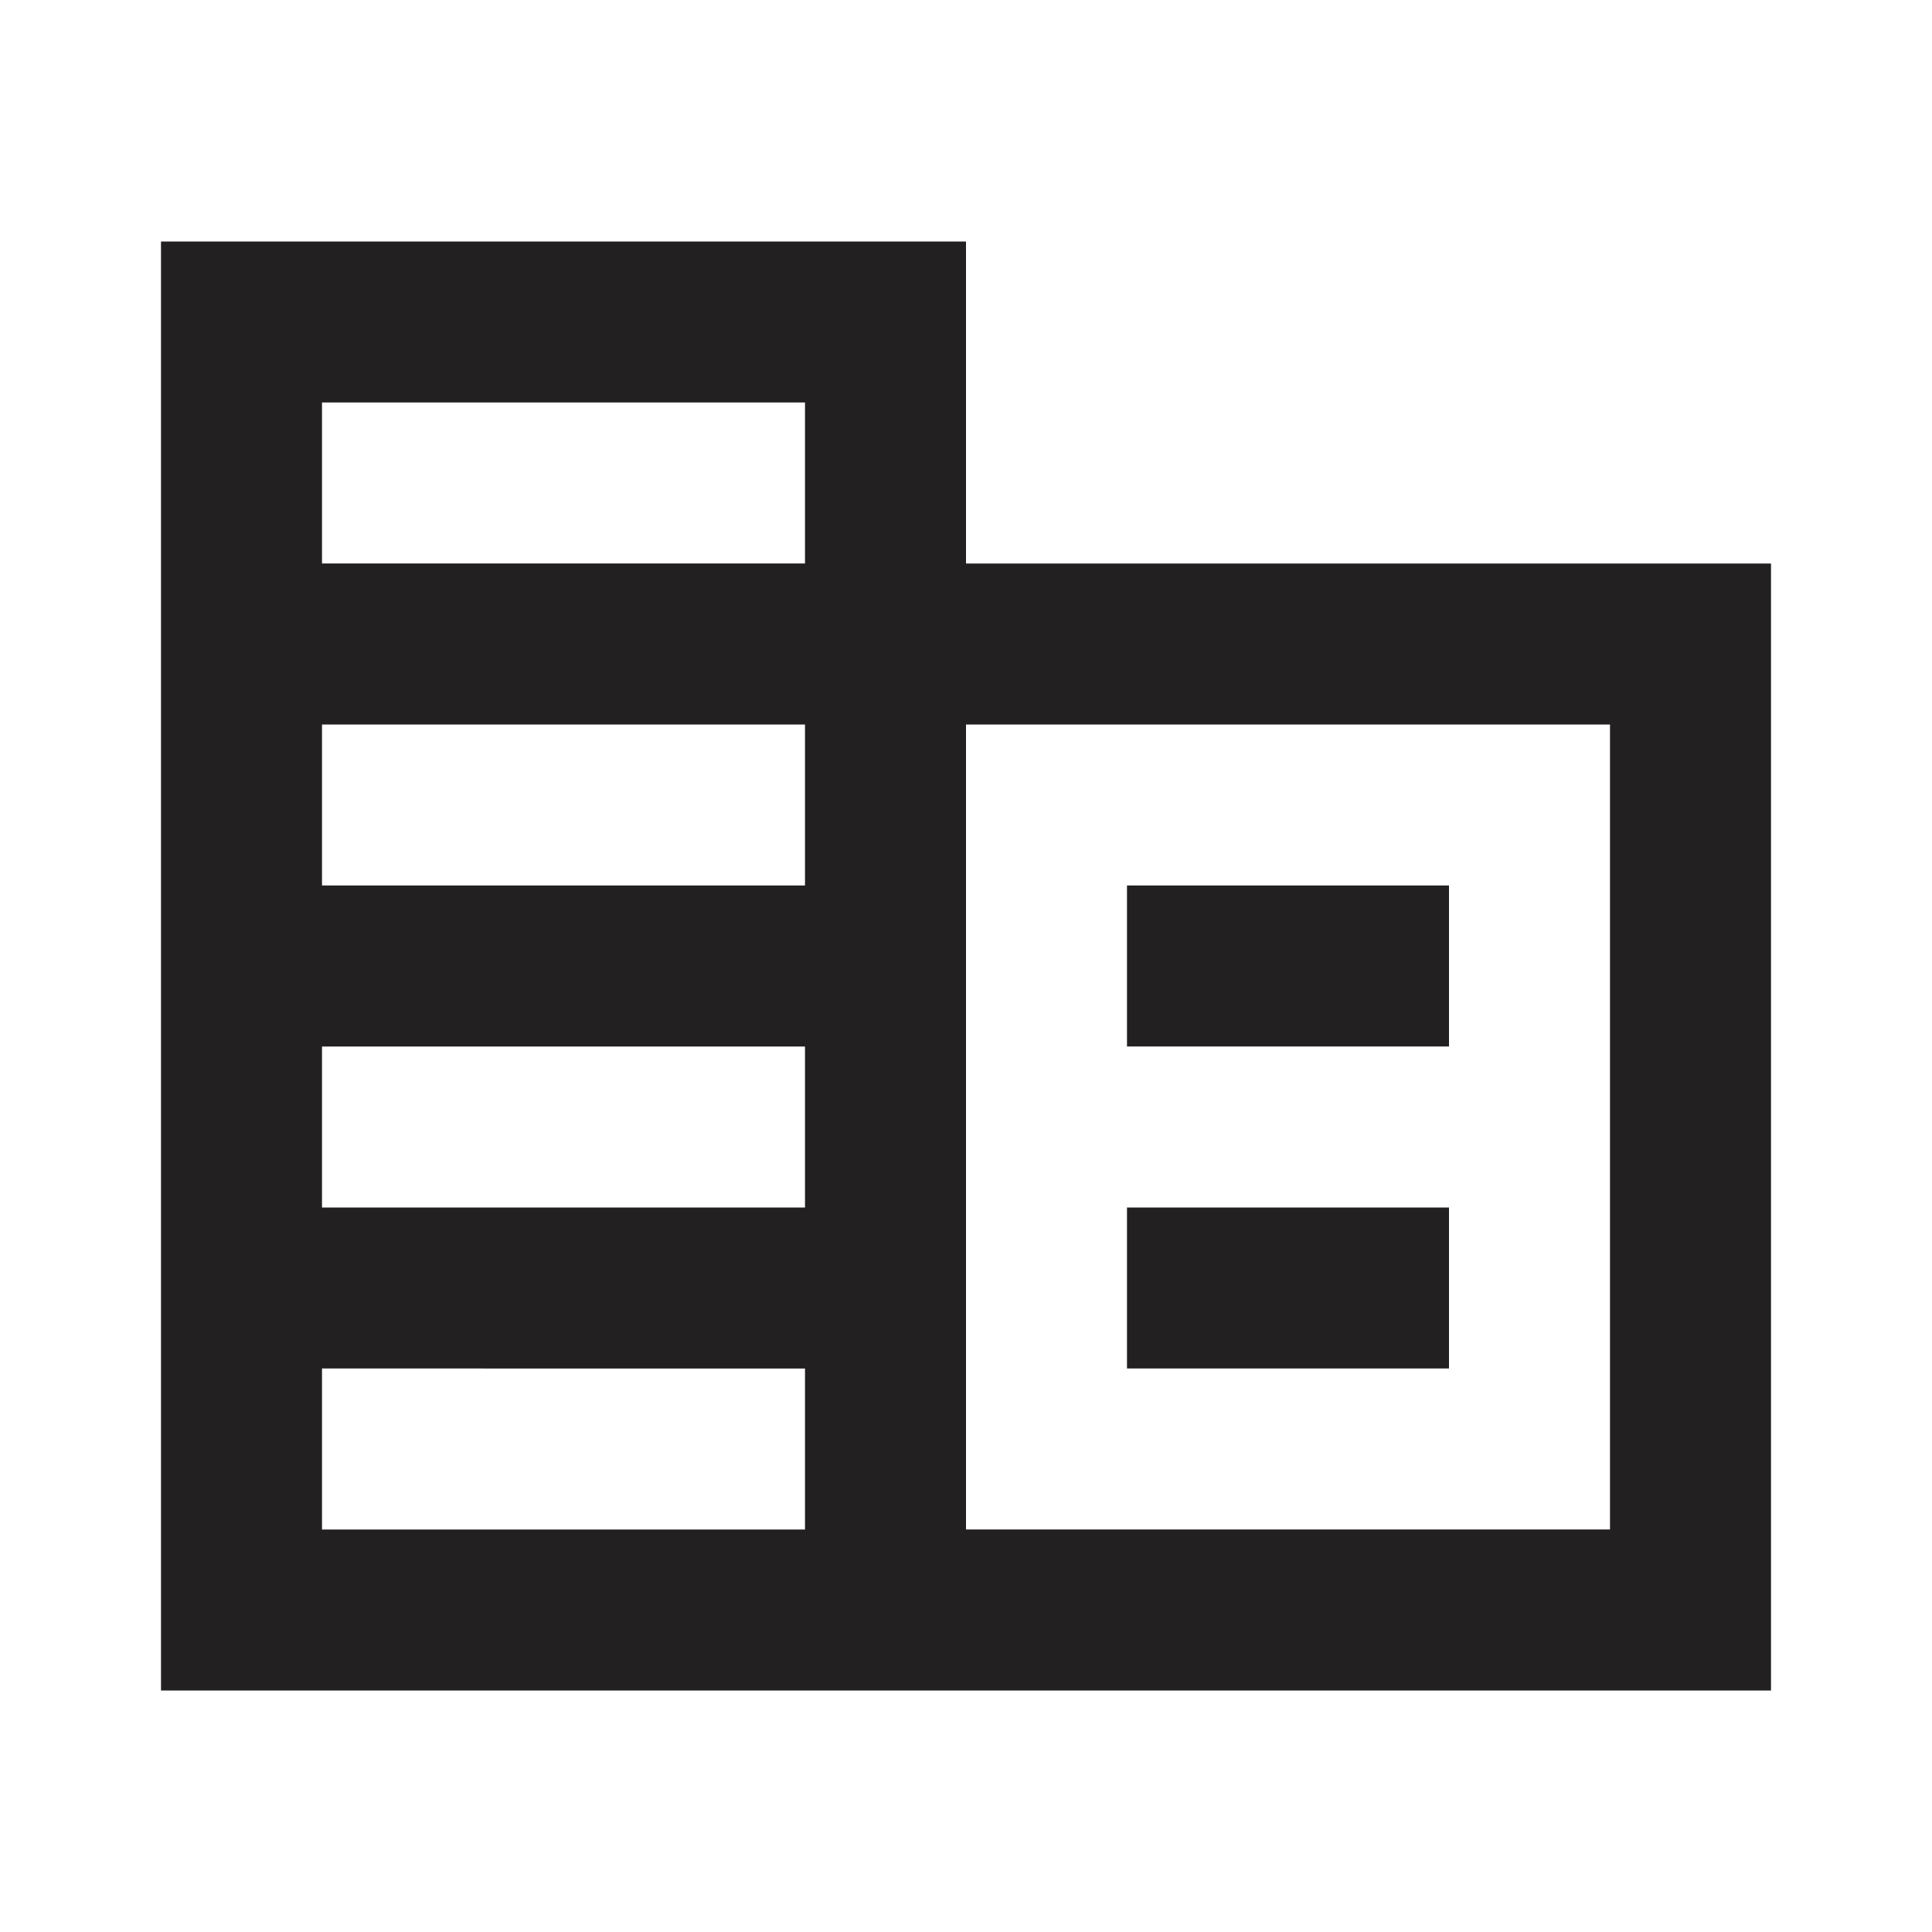
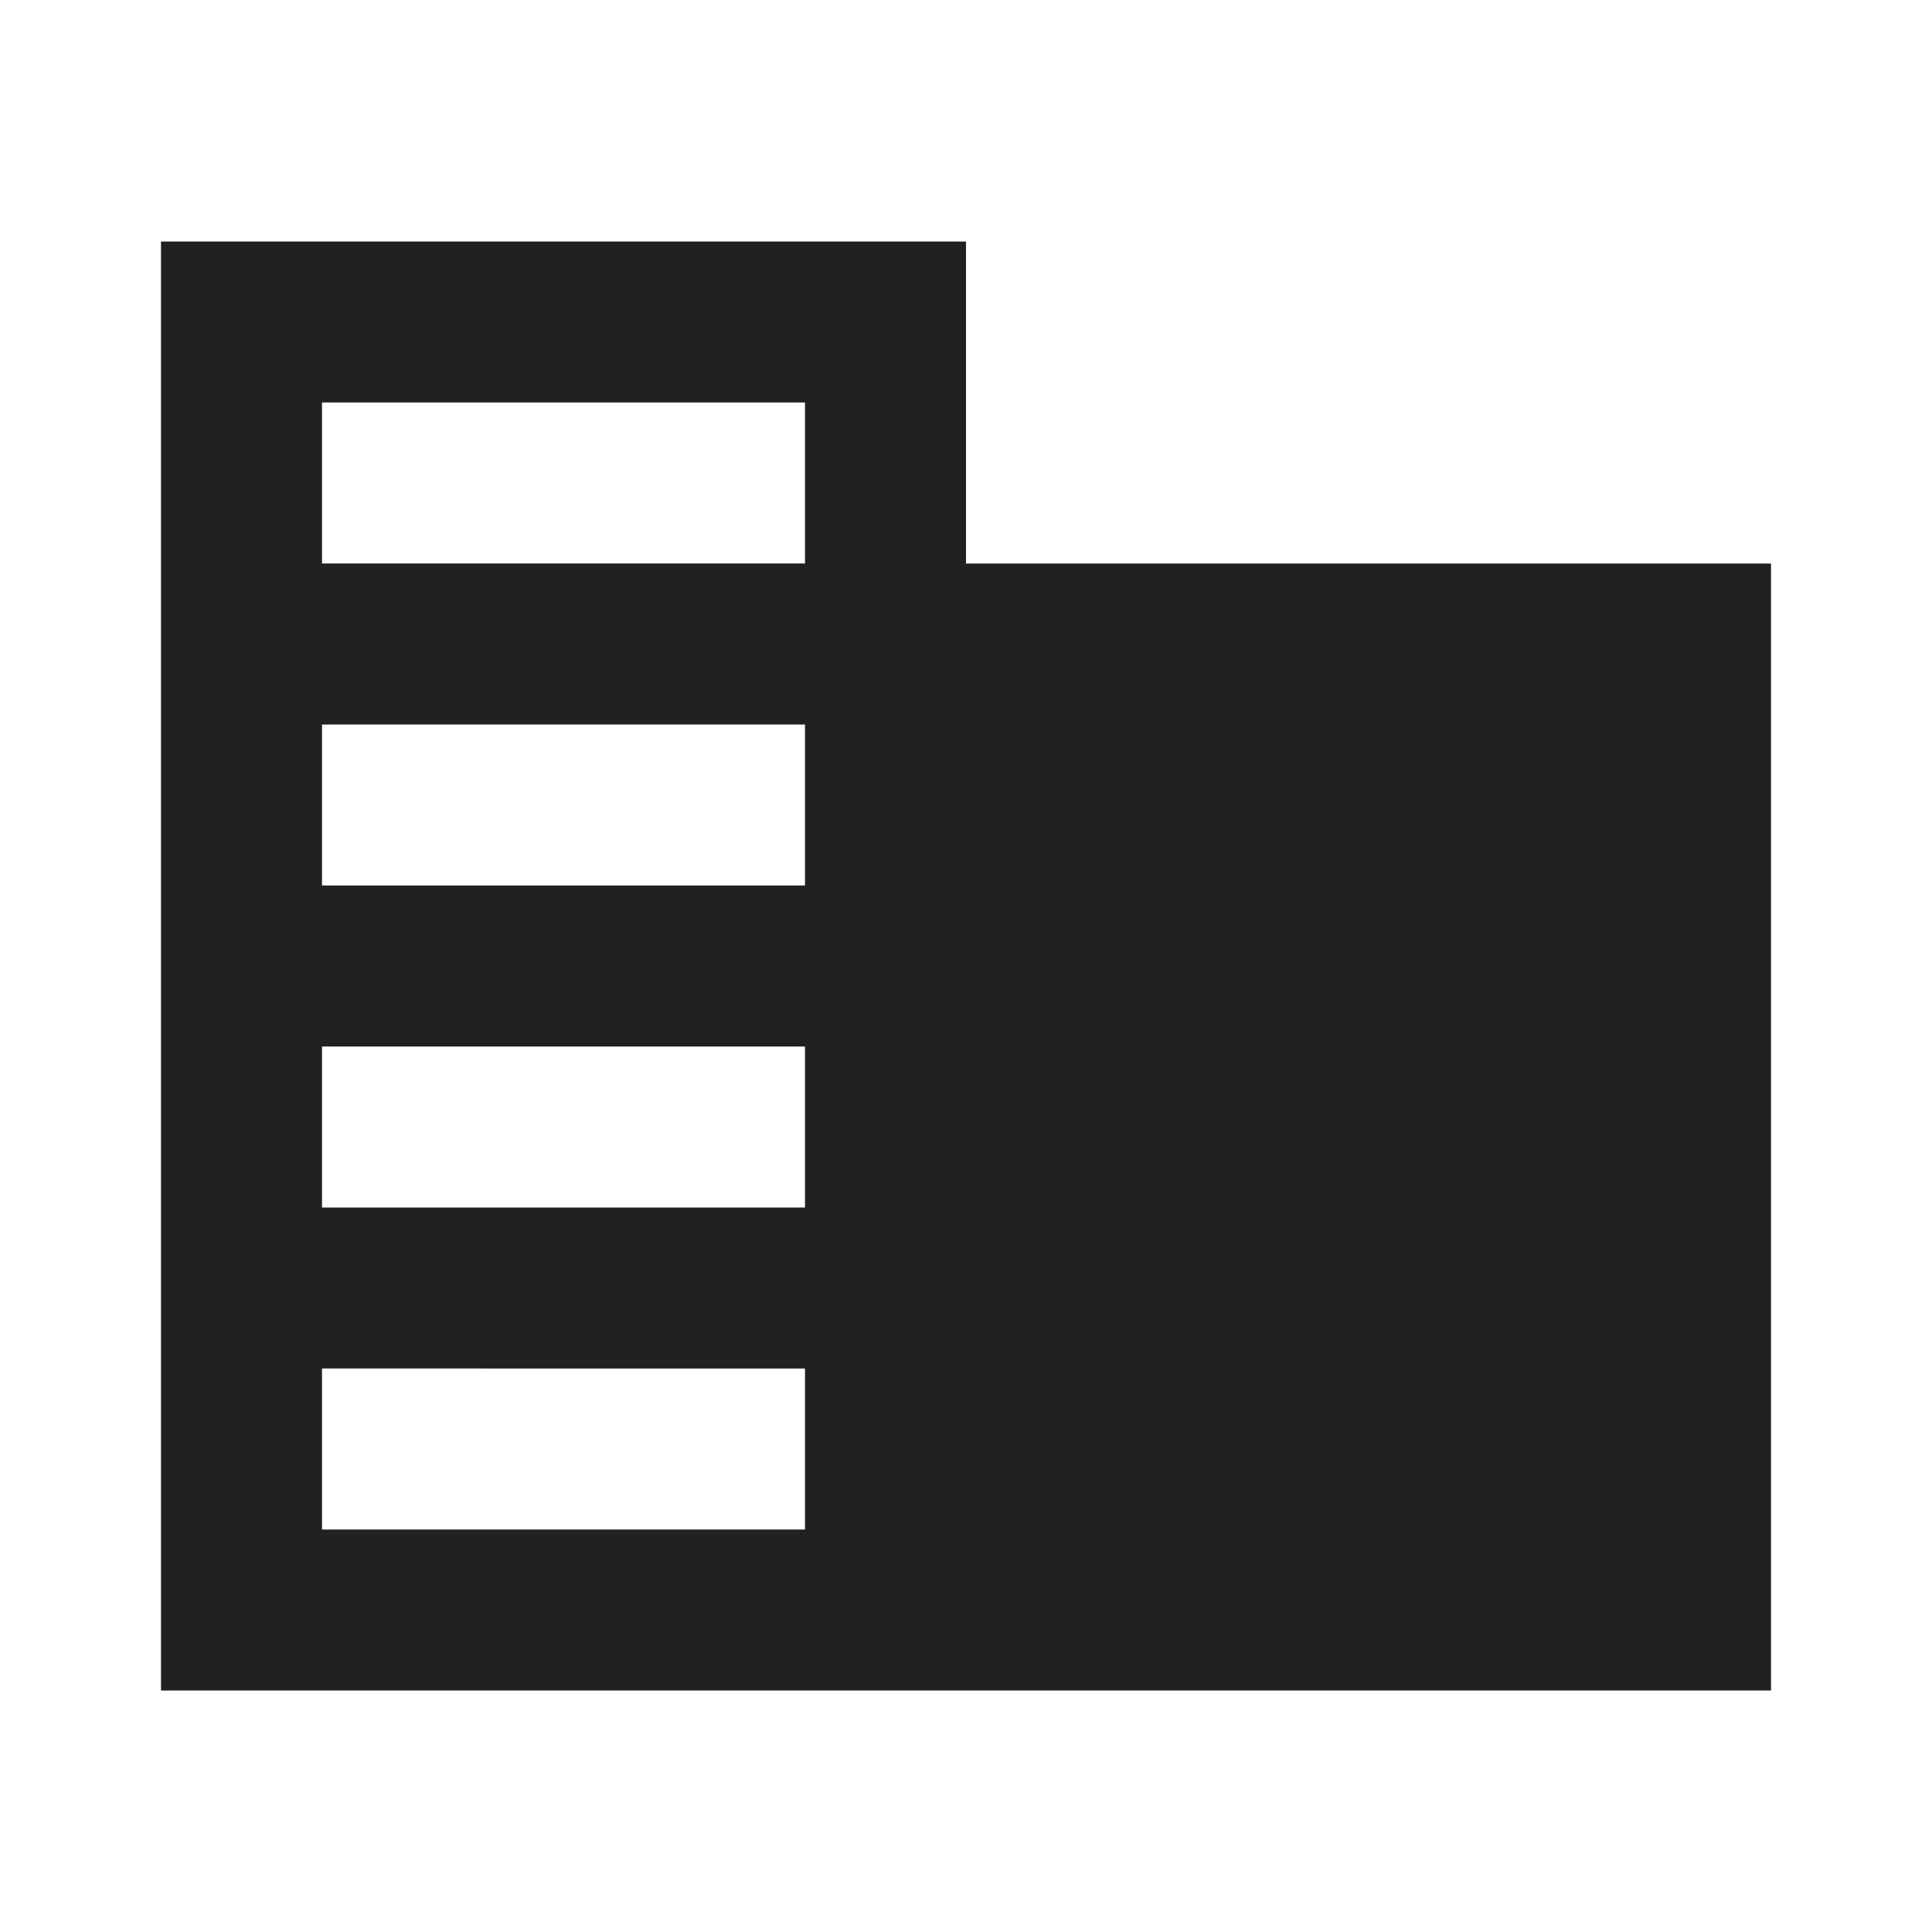
<svg xmlns="http://www.w3.org/2000/svg" width="24" height="24" fill="none">
-   <path d="M2 21V3h10v4h10v14H2zm2-2h6v-2H4v2zm0-4h6v-2H4v2zm0-4h6V9H4v2zm0-4h6V5H4v2zm8 12h8V9h-8v10zm2-6v-2h4v2h-4zm0 4v-2h4v2h-4z" fill="#232021" />
+   <path d="M2 21V3h10v4h10v14H2zm2-2h6v-2H4v2zm0-4h6v-2H4v2zm0-4h6V9H4v2zm0-4h6V5H4v2zm8 12h8h-8v10zm2-6v-2h4v2h-4zm0 4v-2h4v2h-4z" fill="#232021" />
</svg>